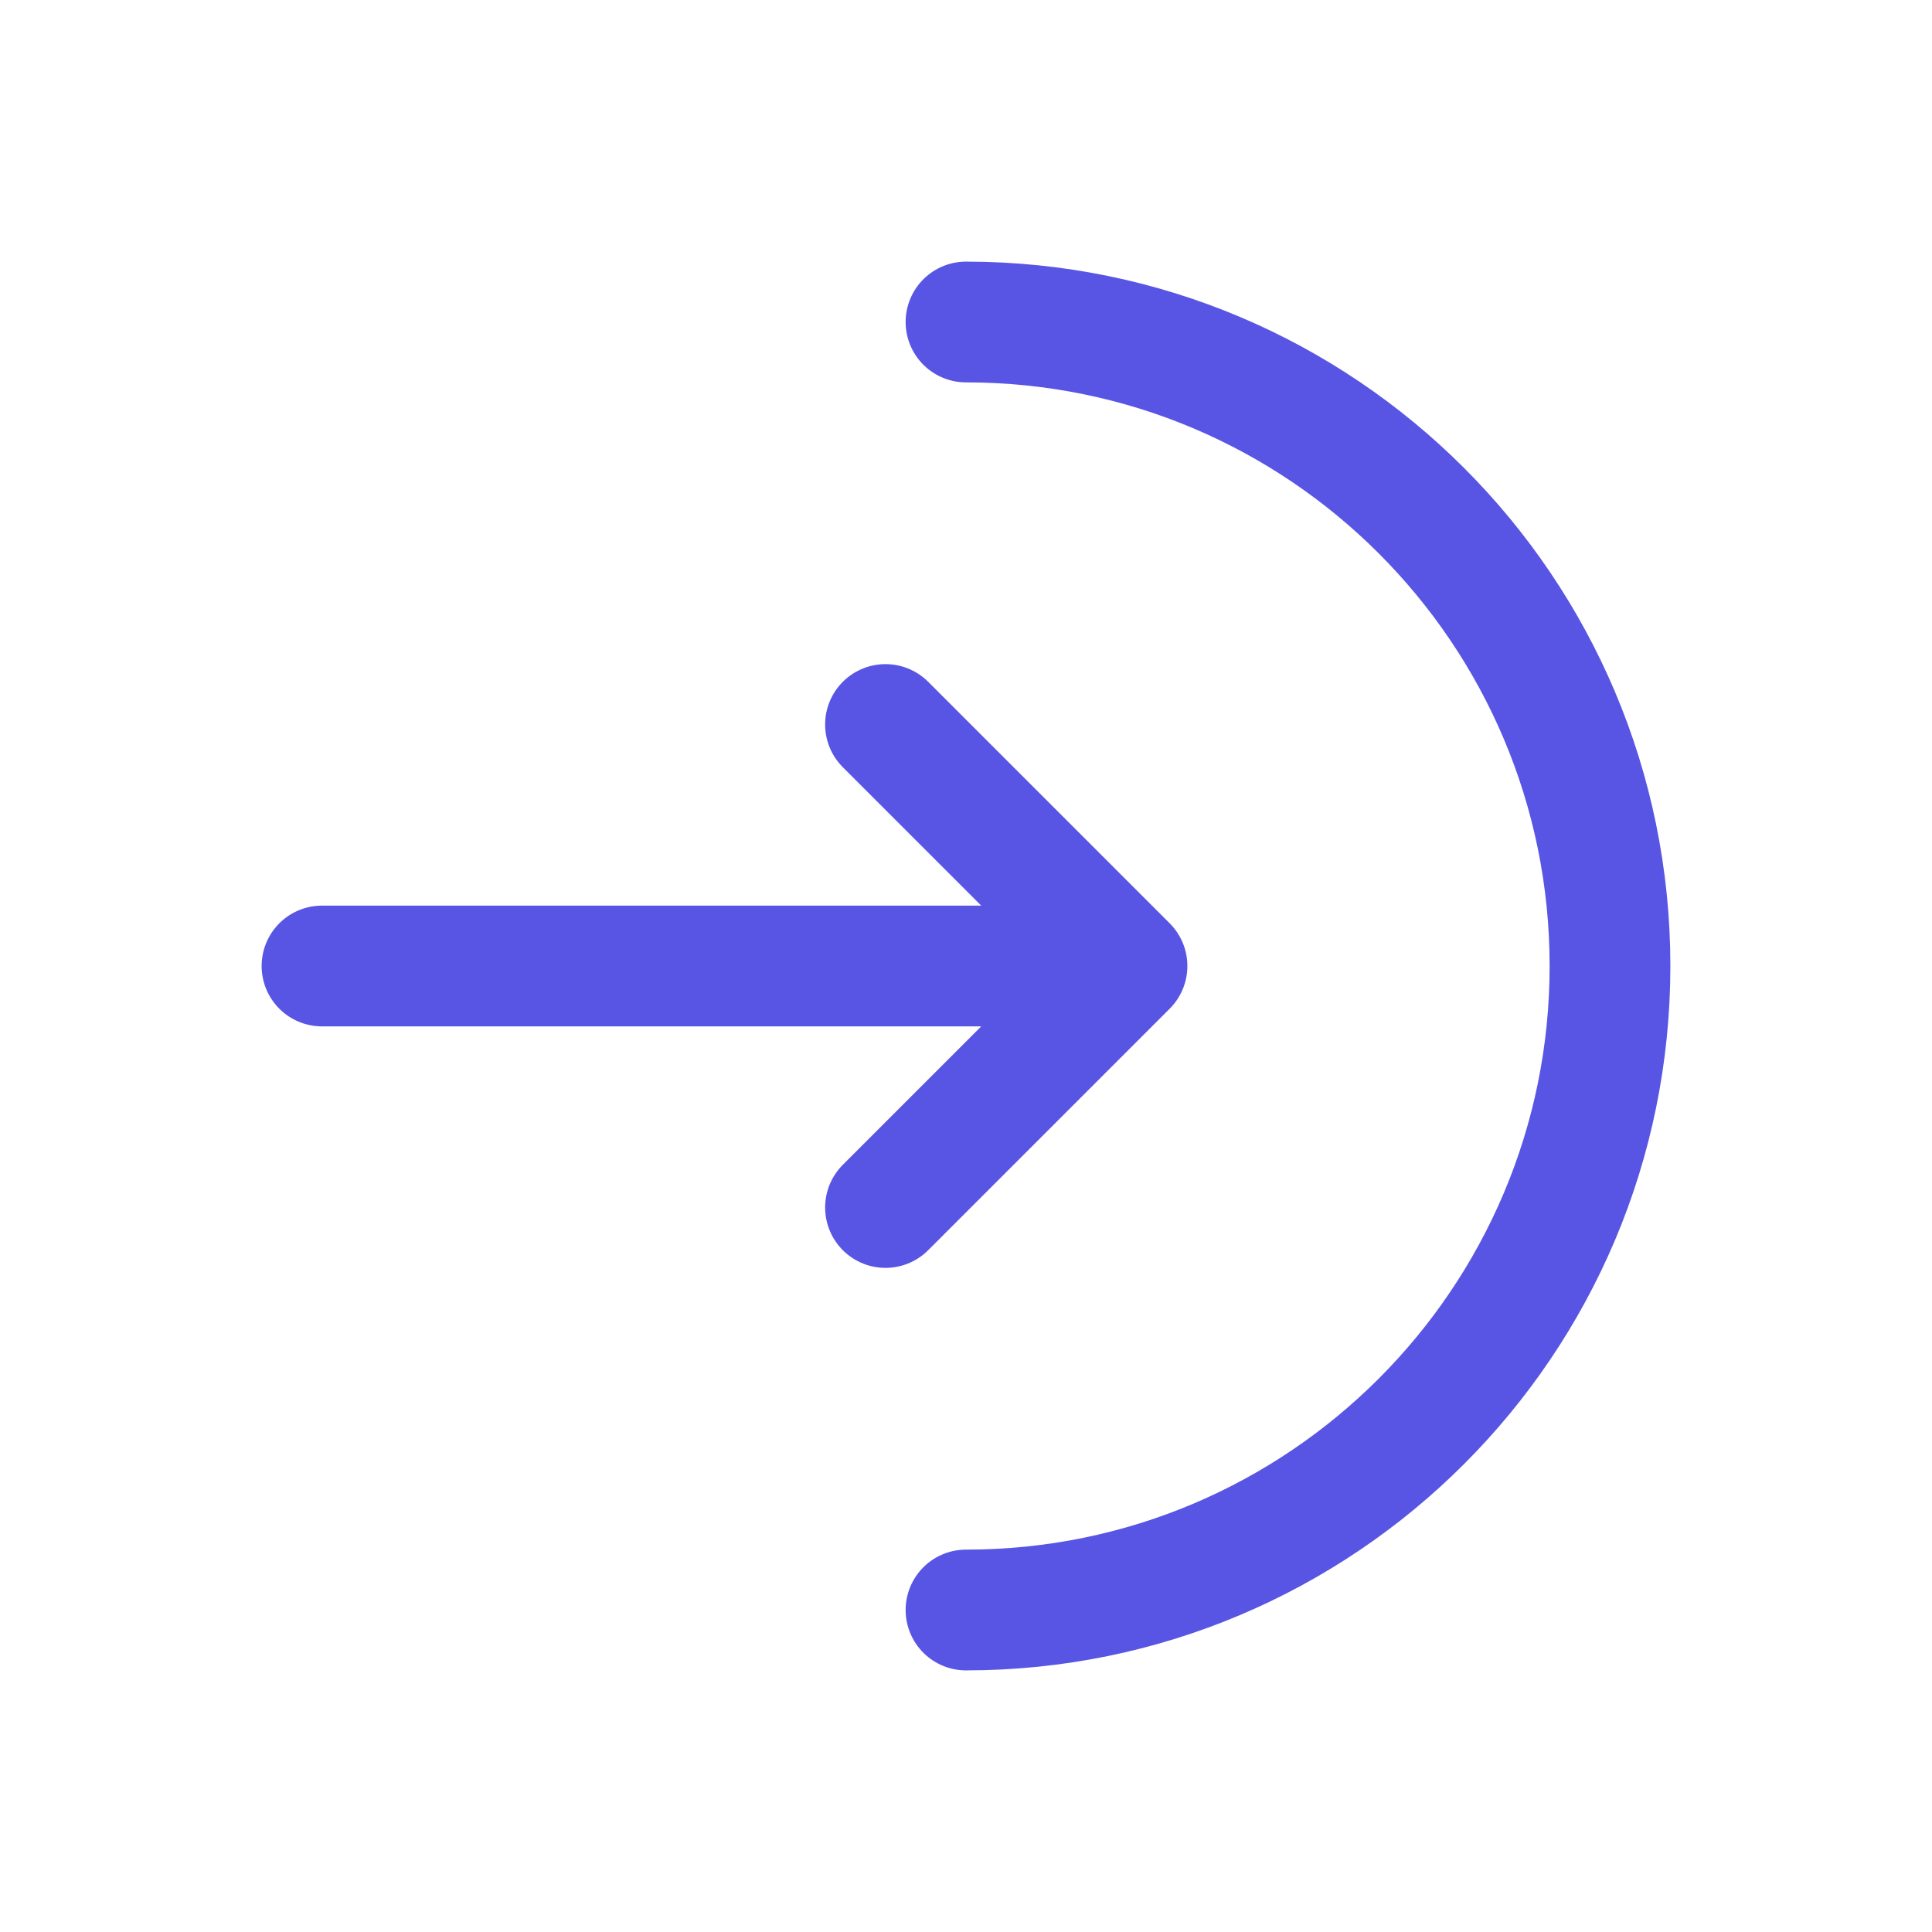
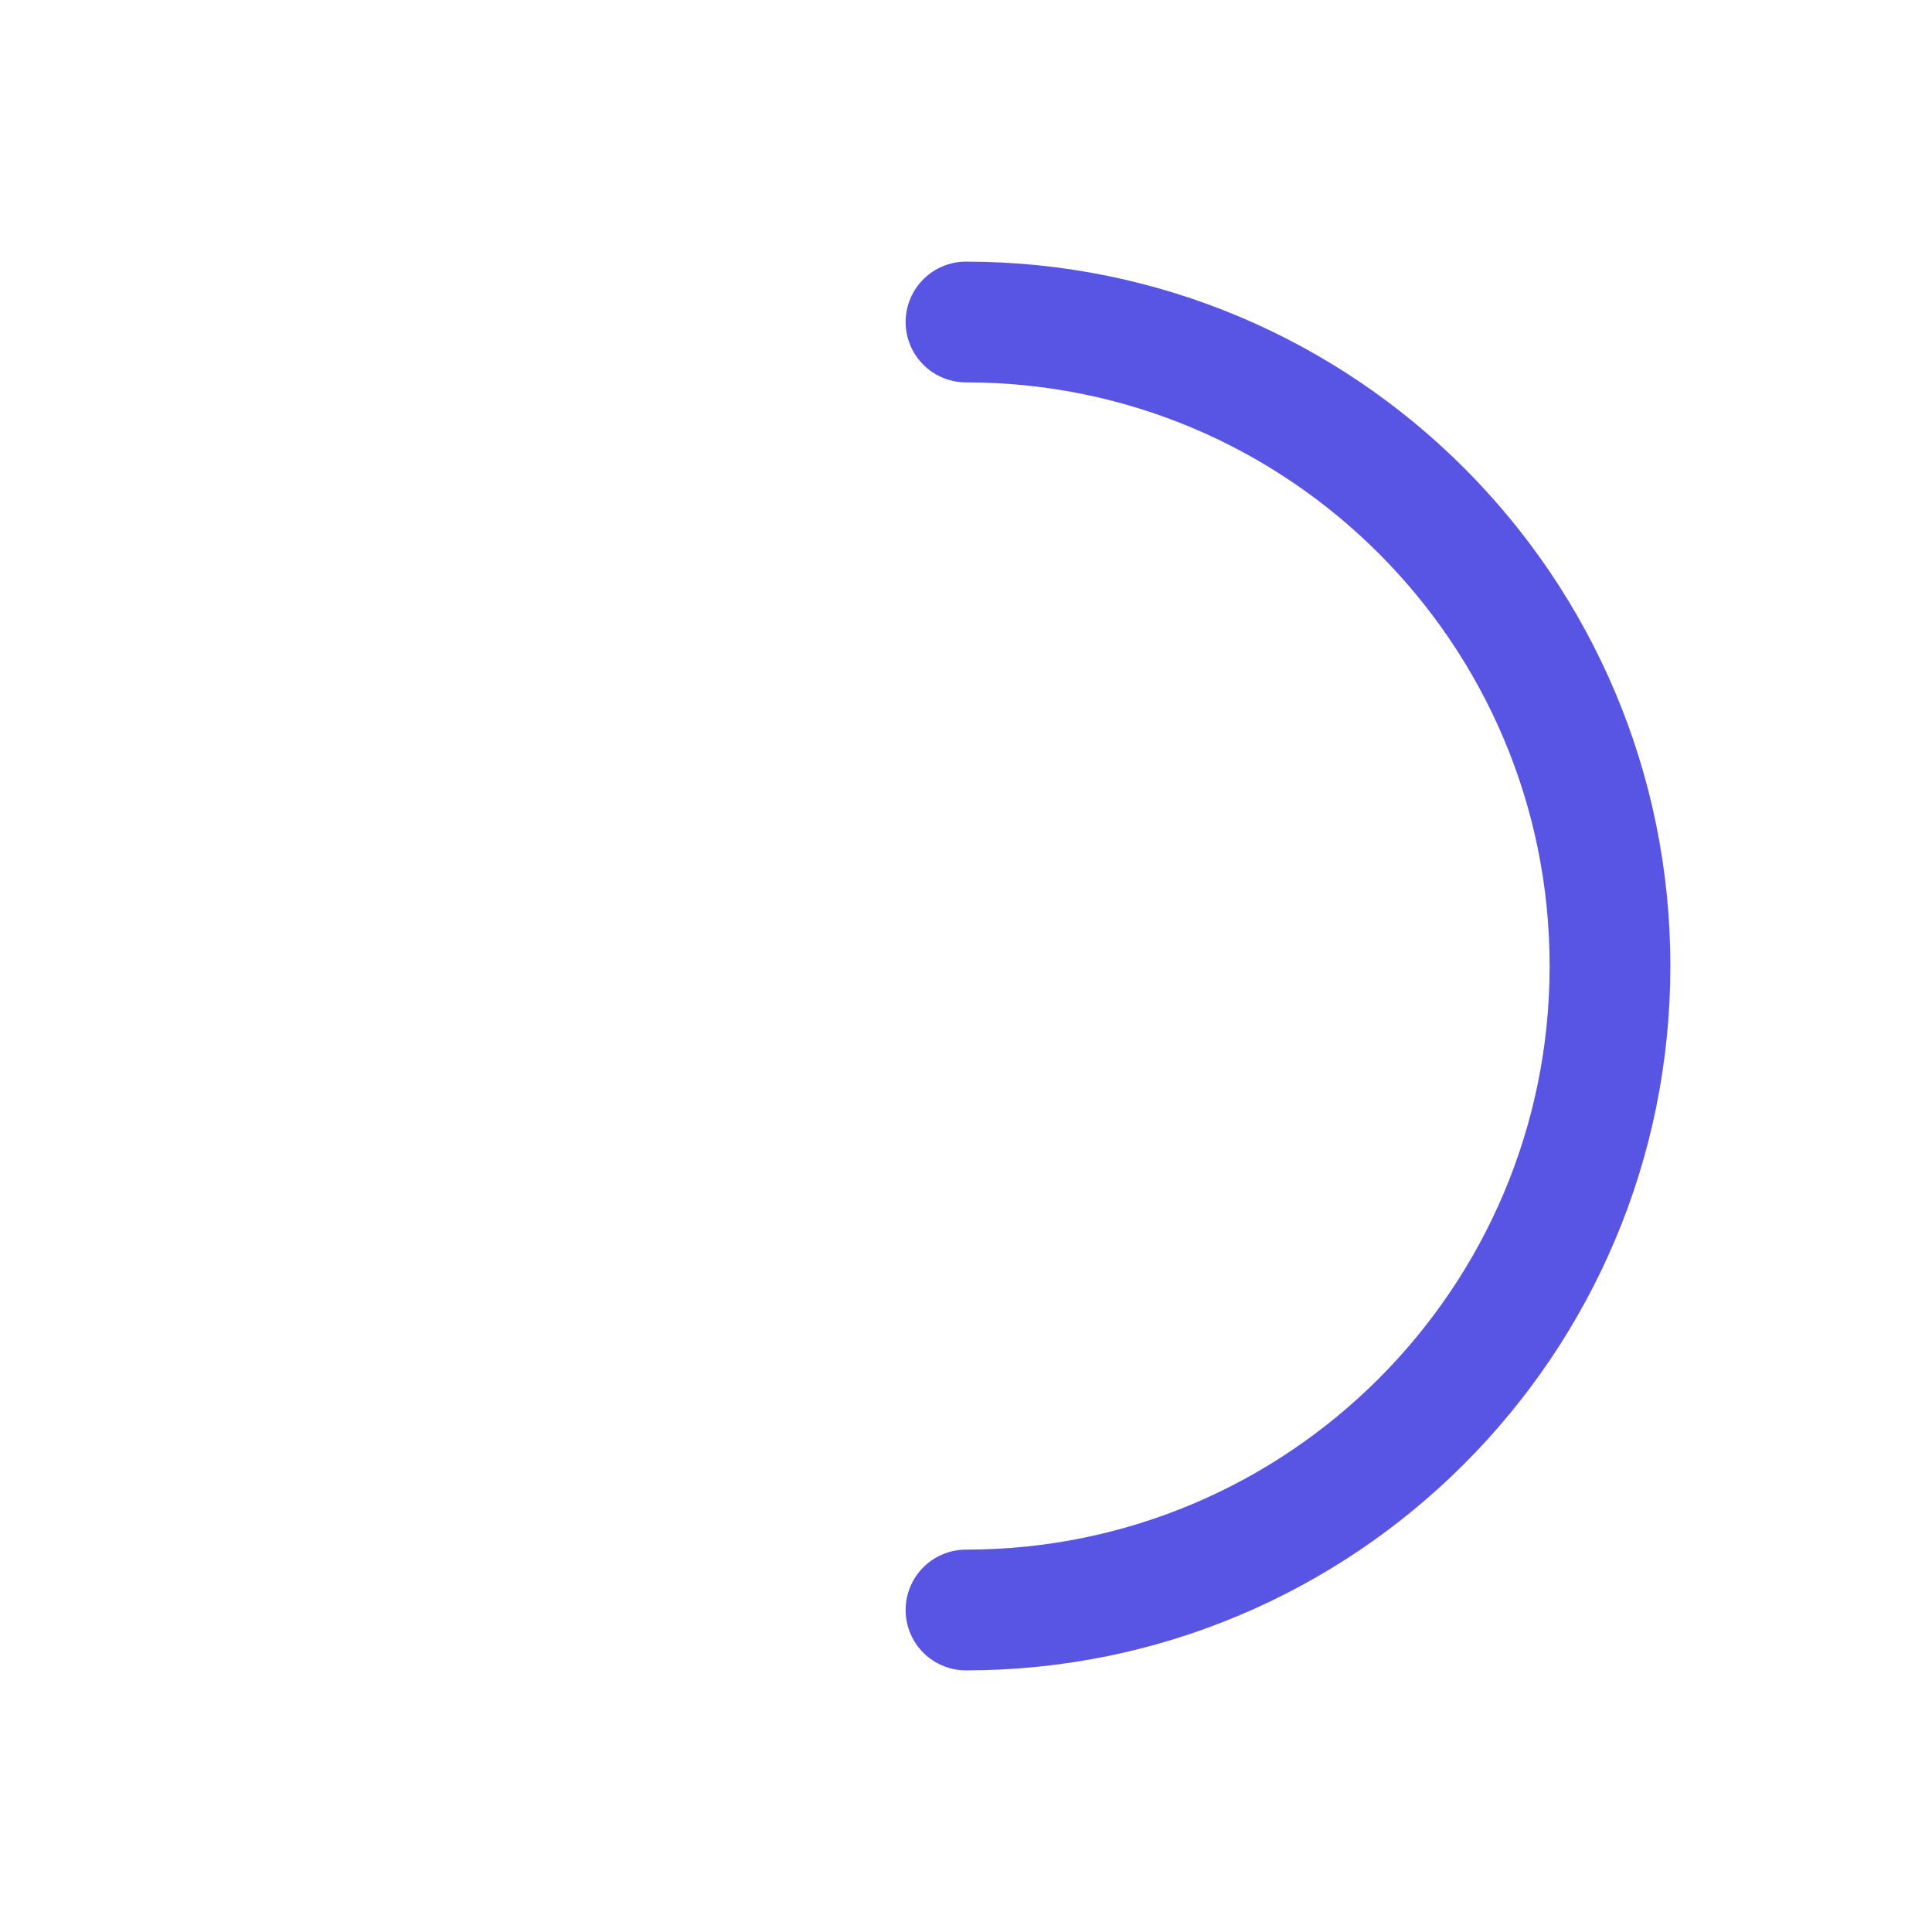
<svg xmlns="http://www.w3.org/2000/svg" width="24" height="24" viewBox="0 0 24 24" fill="none">
  <path d="M12 20C16.418 20 20 16.418 20 12C20 7.582 16.418 4 12 4" stroke="#5855E4" stroke-width="1.5" stroke-linecap="round" />
-   <path d="M4 12H14M14 12L11 9M14 12L11 15" stroke="#5855E4" stroke-width="1.5" stroke-linecap="round" stroke-linejoin="round" />
</svg>